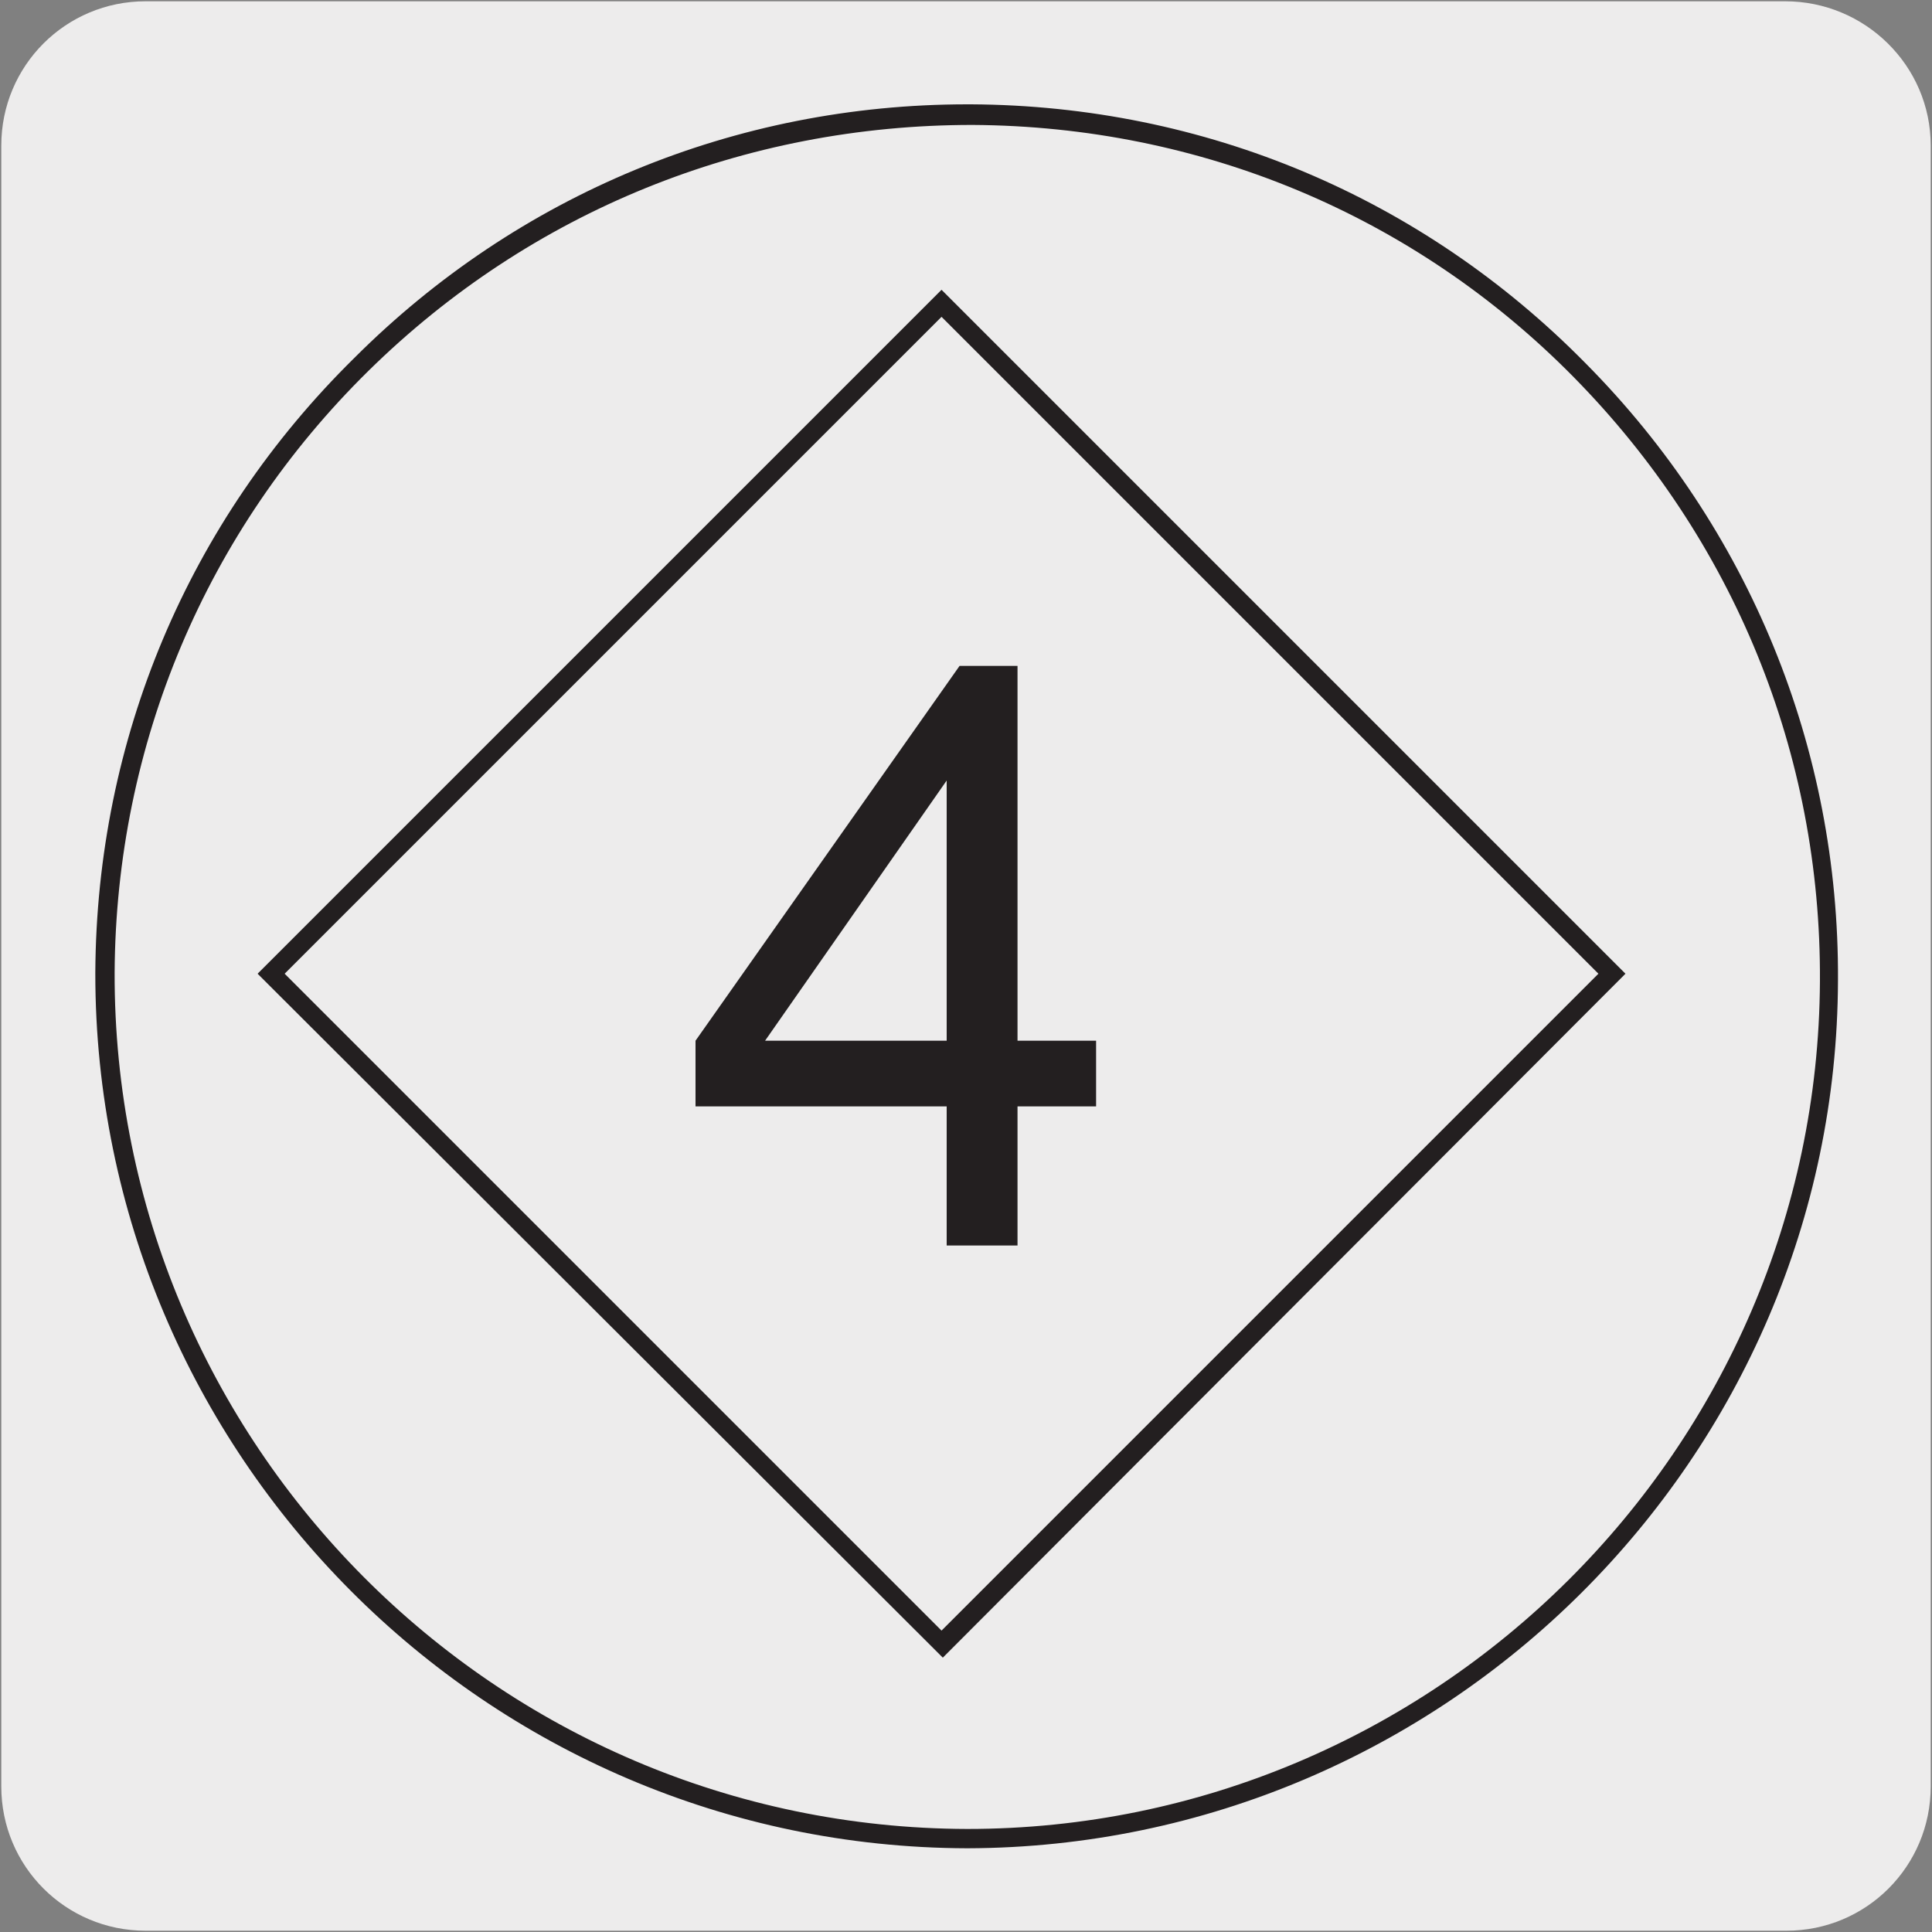
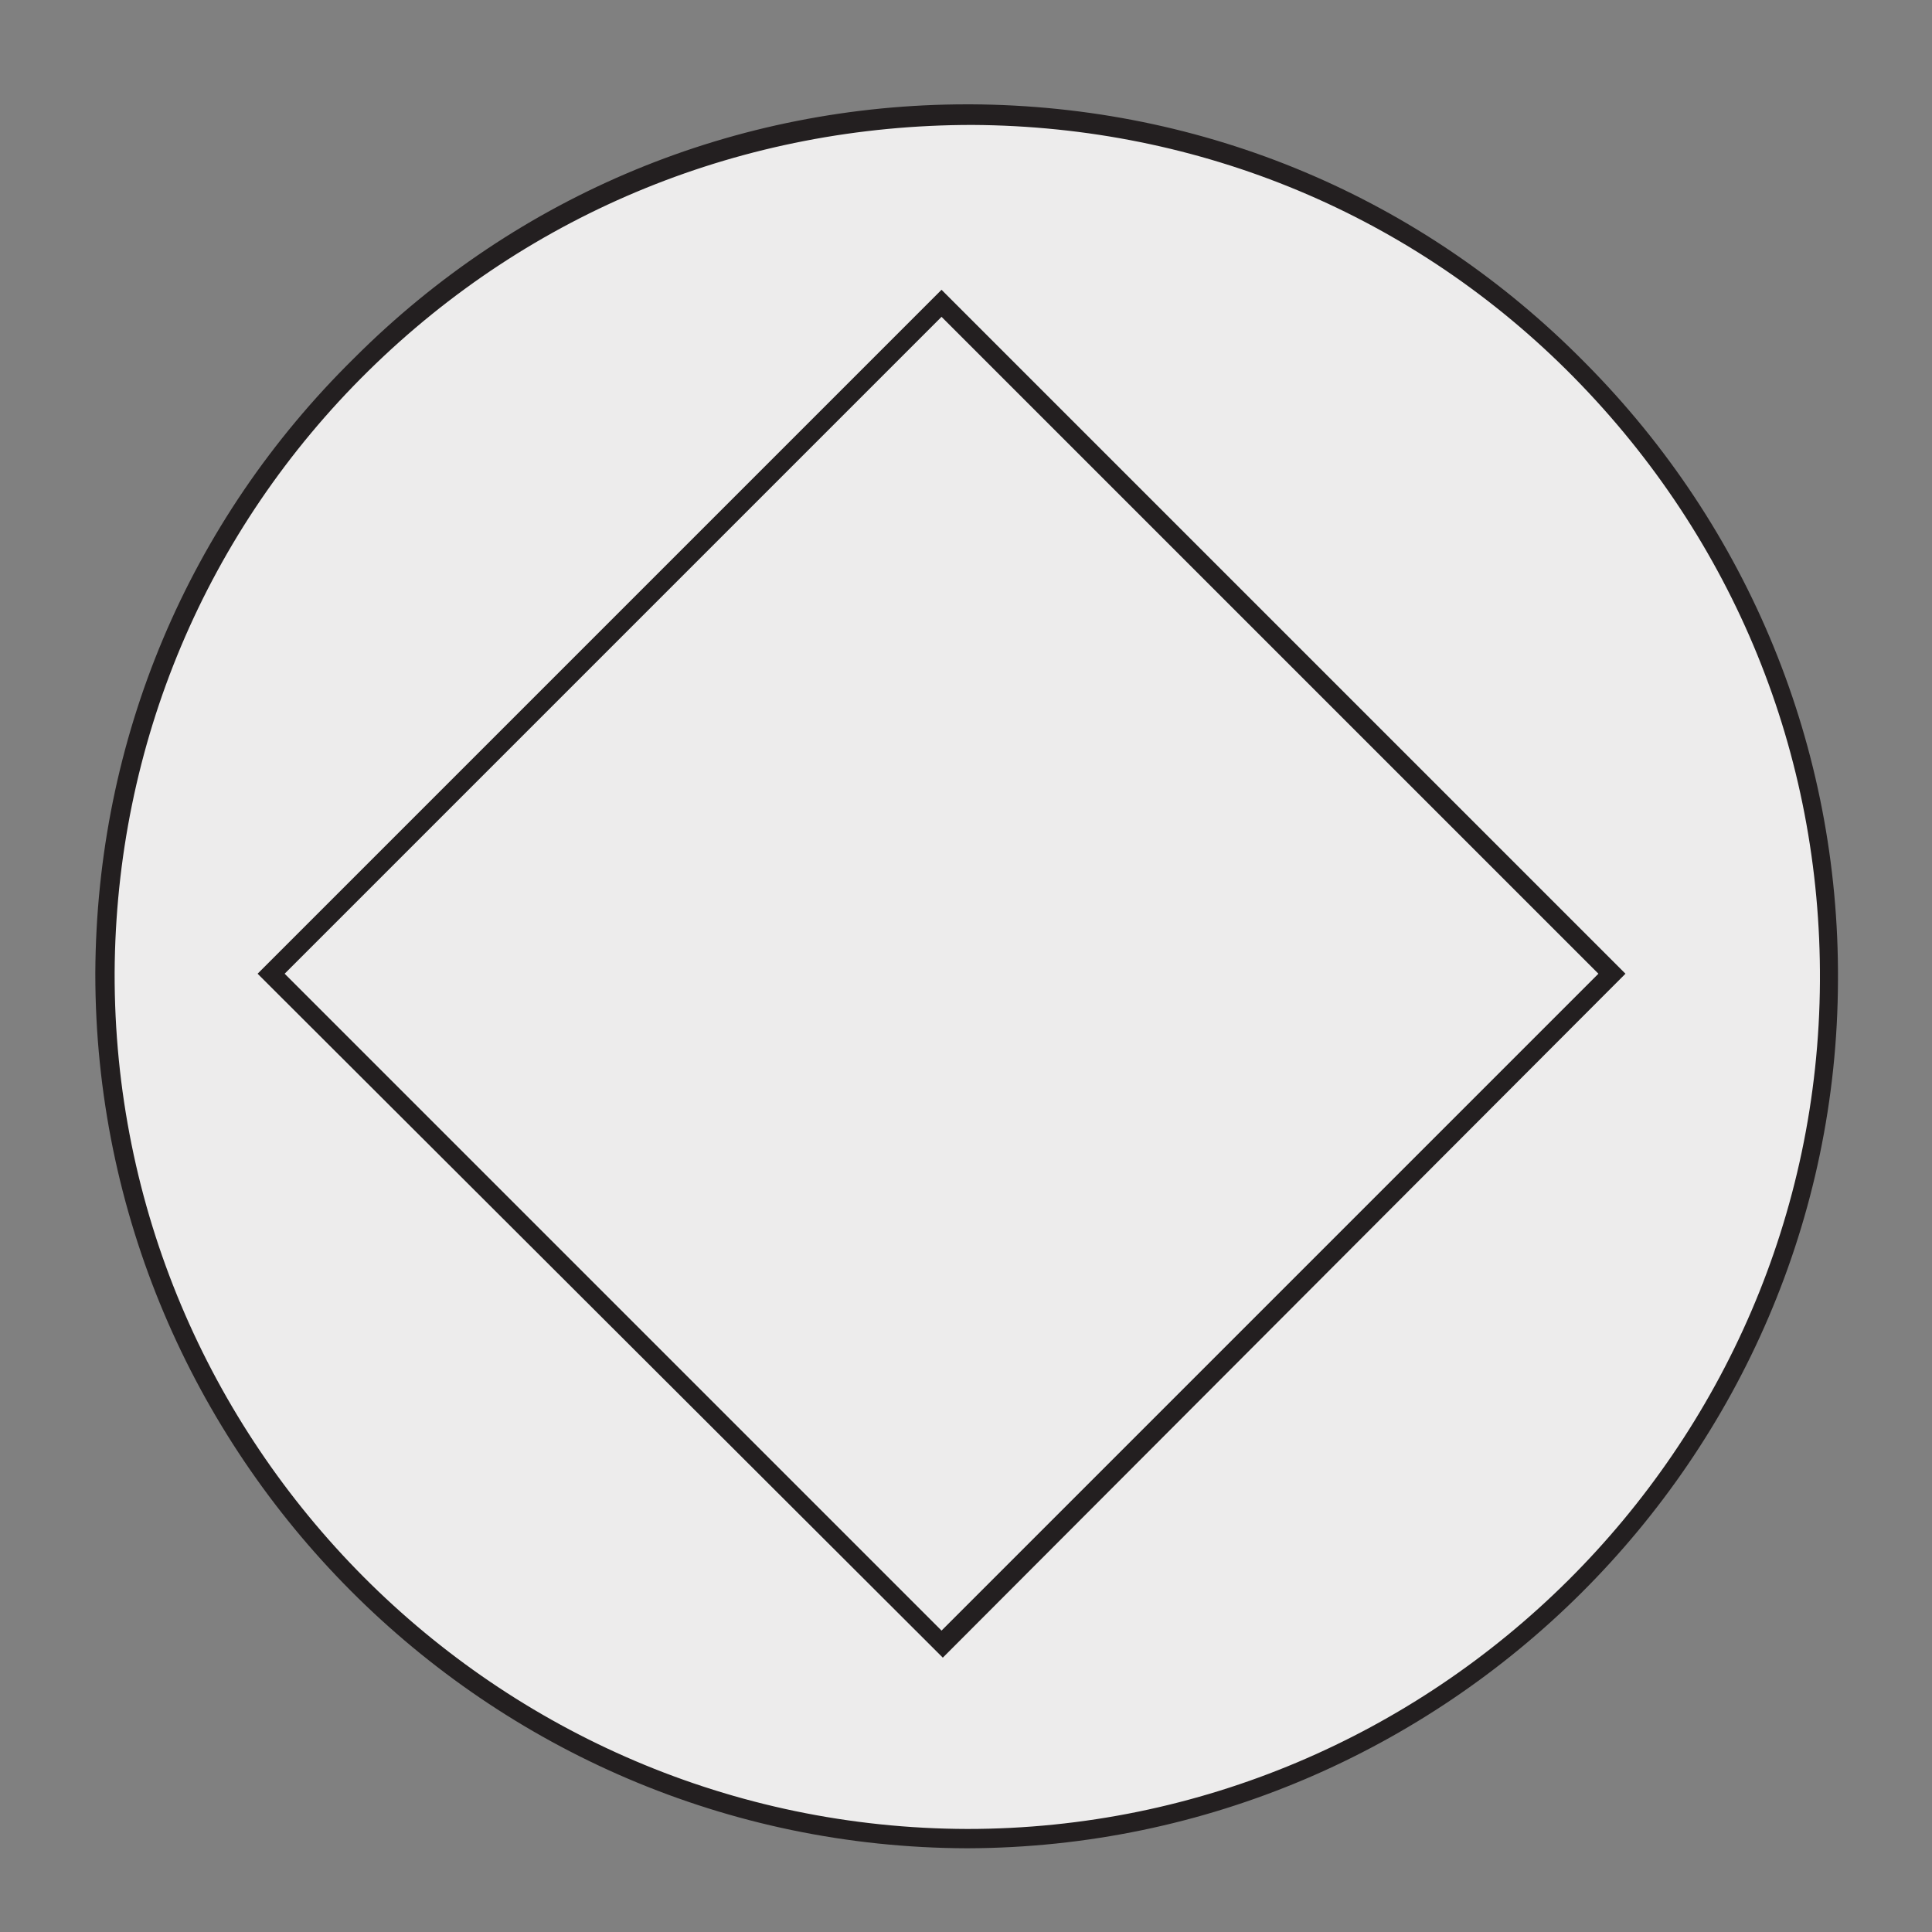
<svg xmlns="http://www.w3.org/2000/svg" version="1.1" id="Capa_1" x="0px" y="0px" viewBox="0 0 150 150" style="enable-background:new 0 0 150 150;" xml:space="preserve">
  <rect x="0" y="0" width="150" height="150" fill="#808080" stroke="none" />
  <style type="text/css">
	.st0{fill:#EDECEC;}
	.st1{fill:#231F20;}
	.st2{enable-background:new    ;}
</style>
  <title>15485-02 (4)</title>
  <g id="Capa_2">
    <g>
-       <path class="st0" d="M11.3,0.1h127.3c6.2,0,11.3,5,11.3,11.2v127.4c0,6.2-5,11.2-11.2,11.2c0,0,0,0,0,0H11.3    c-6.2,0-11.2-5-11.2-11.2c0,0,0,0,0,0l0,0V11.3C0.1,5.1,5.1,0.1,11.3,0.1C11.3,0.1,11.3,0.1,11.3,0.1z" />
-     </g>
+       </g>
  </g>
  <g id="Capa_3">
    <g>
      <path class="st0" d="M8.2,75.5c0.2-37,30.3-66.8,67.2-66.6s66.8,30.3,66.6,67.2c-0.2,36.8-30.1,66.6-66.9,66.6    C38.1,142.6,8.1,112.5,8.2,75.5C8.2,75.5,8.2,75.5,8.2,75.5" />
    </g>
    <g>
      <path class="st1" d="M75.1,143.5c-37.4-0.1-67.7-30.6-67.7-67.9c0,0,0-0.1,0-0.1c0.1-18.1,7.2-35,20.1-47.7    C40.2,15.1,57.1,8.1,75.1,8.1c0.1,0,0.2,0,0.3,0c18.1,0.1,35,7.2,47.7,20.1c12.7,12.8,19.7,29.9,19.6,47.9    C142.6,113.2,112.2,143.4,75.1,143.5z M8.9,75.5C8.9,75.5,8.9,75.5,8.9,75.5c-0.1,36.6,29.6,66.4,66.2,66.5    c36.3,0,66-29.5,66.2-65.8c0.1-17.7-6.7-34.3-19.1-46.9c-12.4-12.6-29-19.5-46.7-19.6c-17.7,0-34.3,6.7-46.9,19.1    C16,41.2,9,57.8,8.9,75.5C8.9,75.5,8.9,75.5,8.9,75.5C8.9,75.5,8.9,75.5,8.9,75.5L8.9,75.5z" />
    </g>
    <g class="st2">
-       <path class="st1" d="M73.5,96.6V85.9H54v-5.1l20.5-29.1H79v29.1h6.1v5.1H79v10.8H73.5z M73.5,80.8V60.6L59.4,80.8H73.5z" />
-     </g>
+       </g>
    <g>
      <path class="st1" d="M73.2,128.7L20,75.6l53.1-53.1l53.1,53.1L73.2,128.7z M22.1,75.6l51,51l51-51l-51-51L22.1,75.6z" />
    </g>
  </g>
</svg>